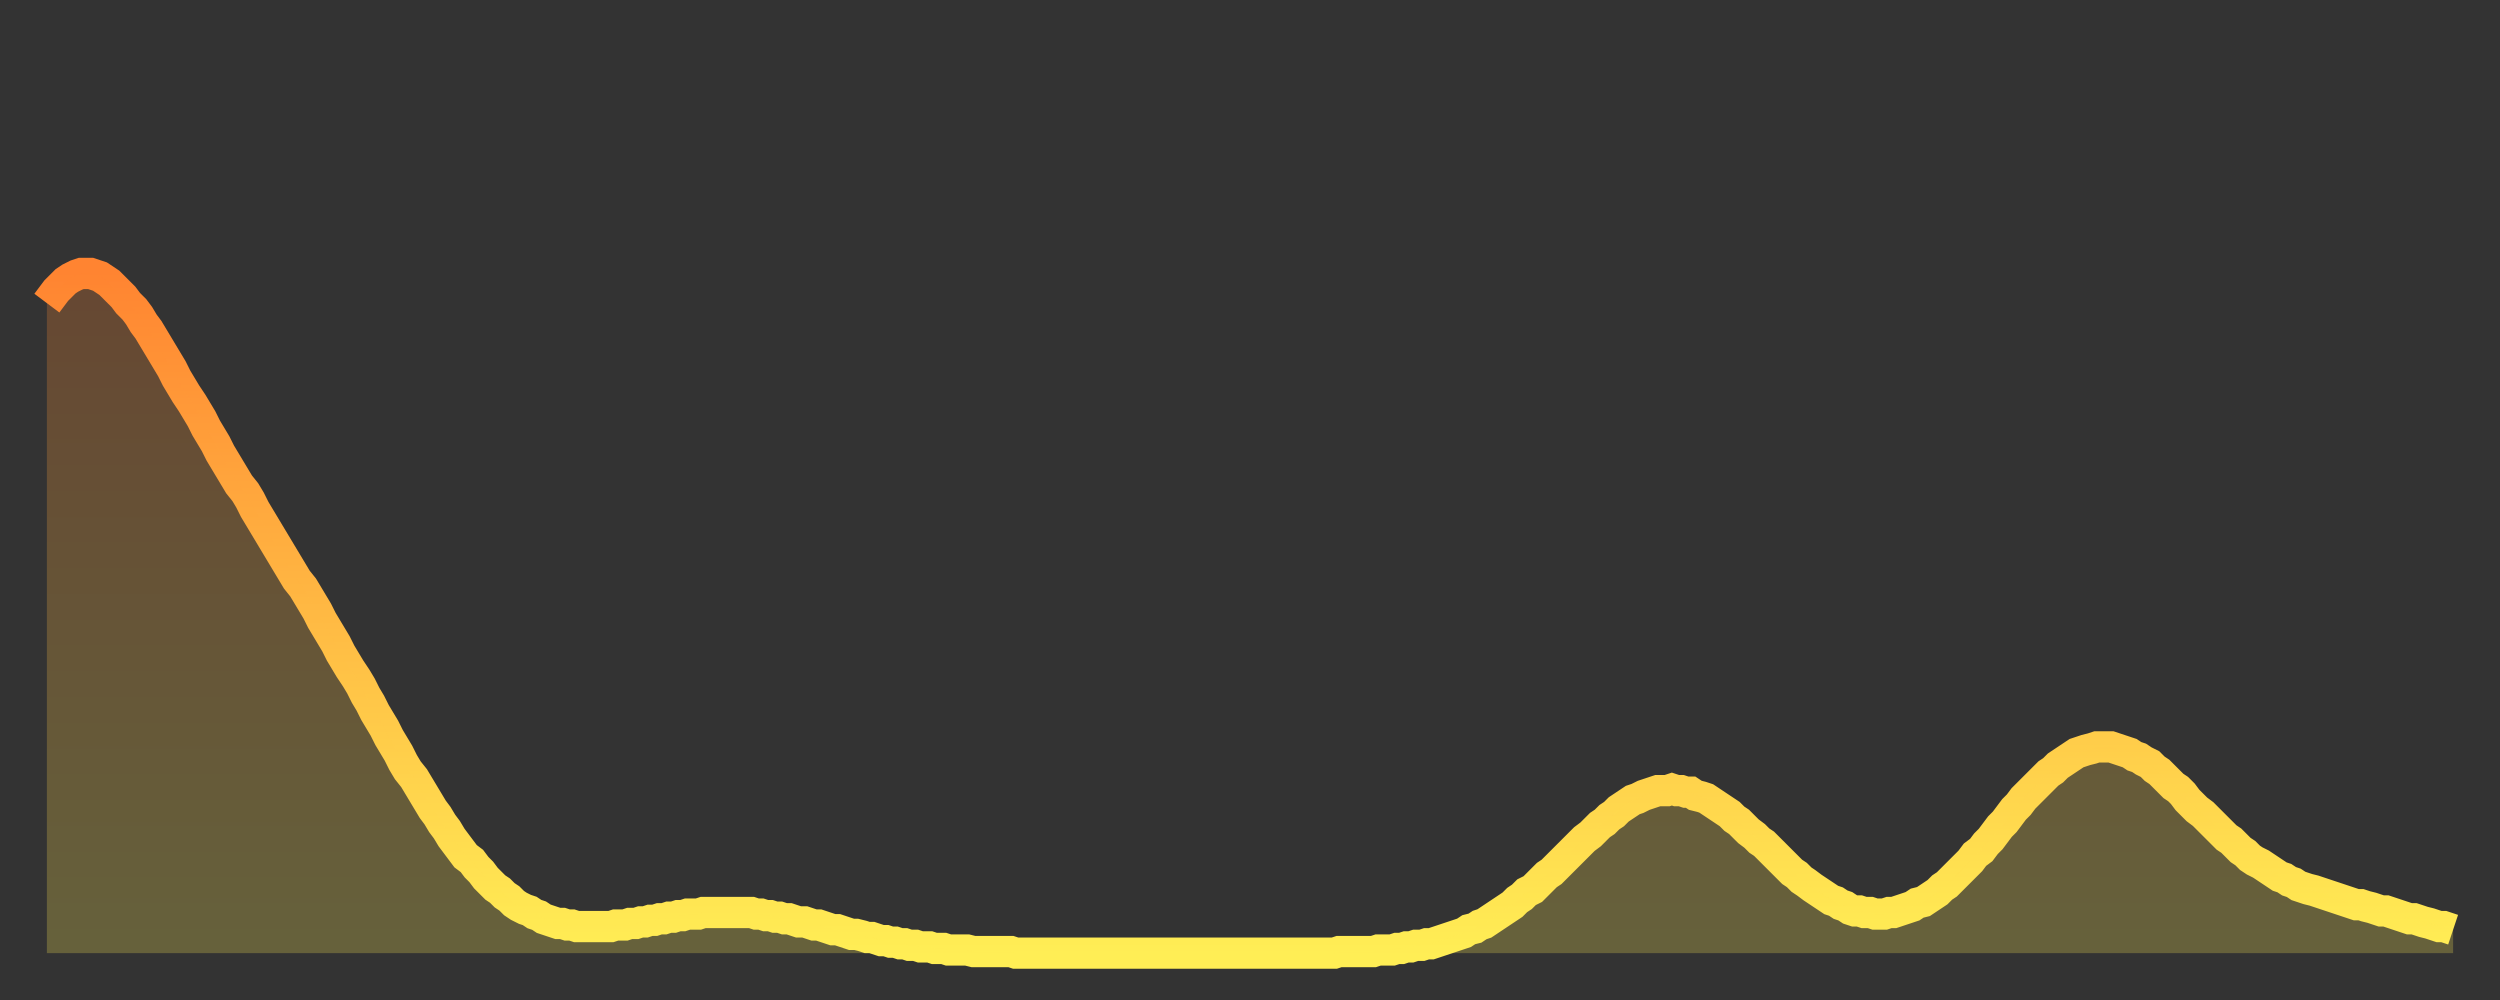
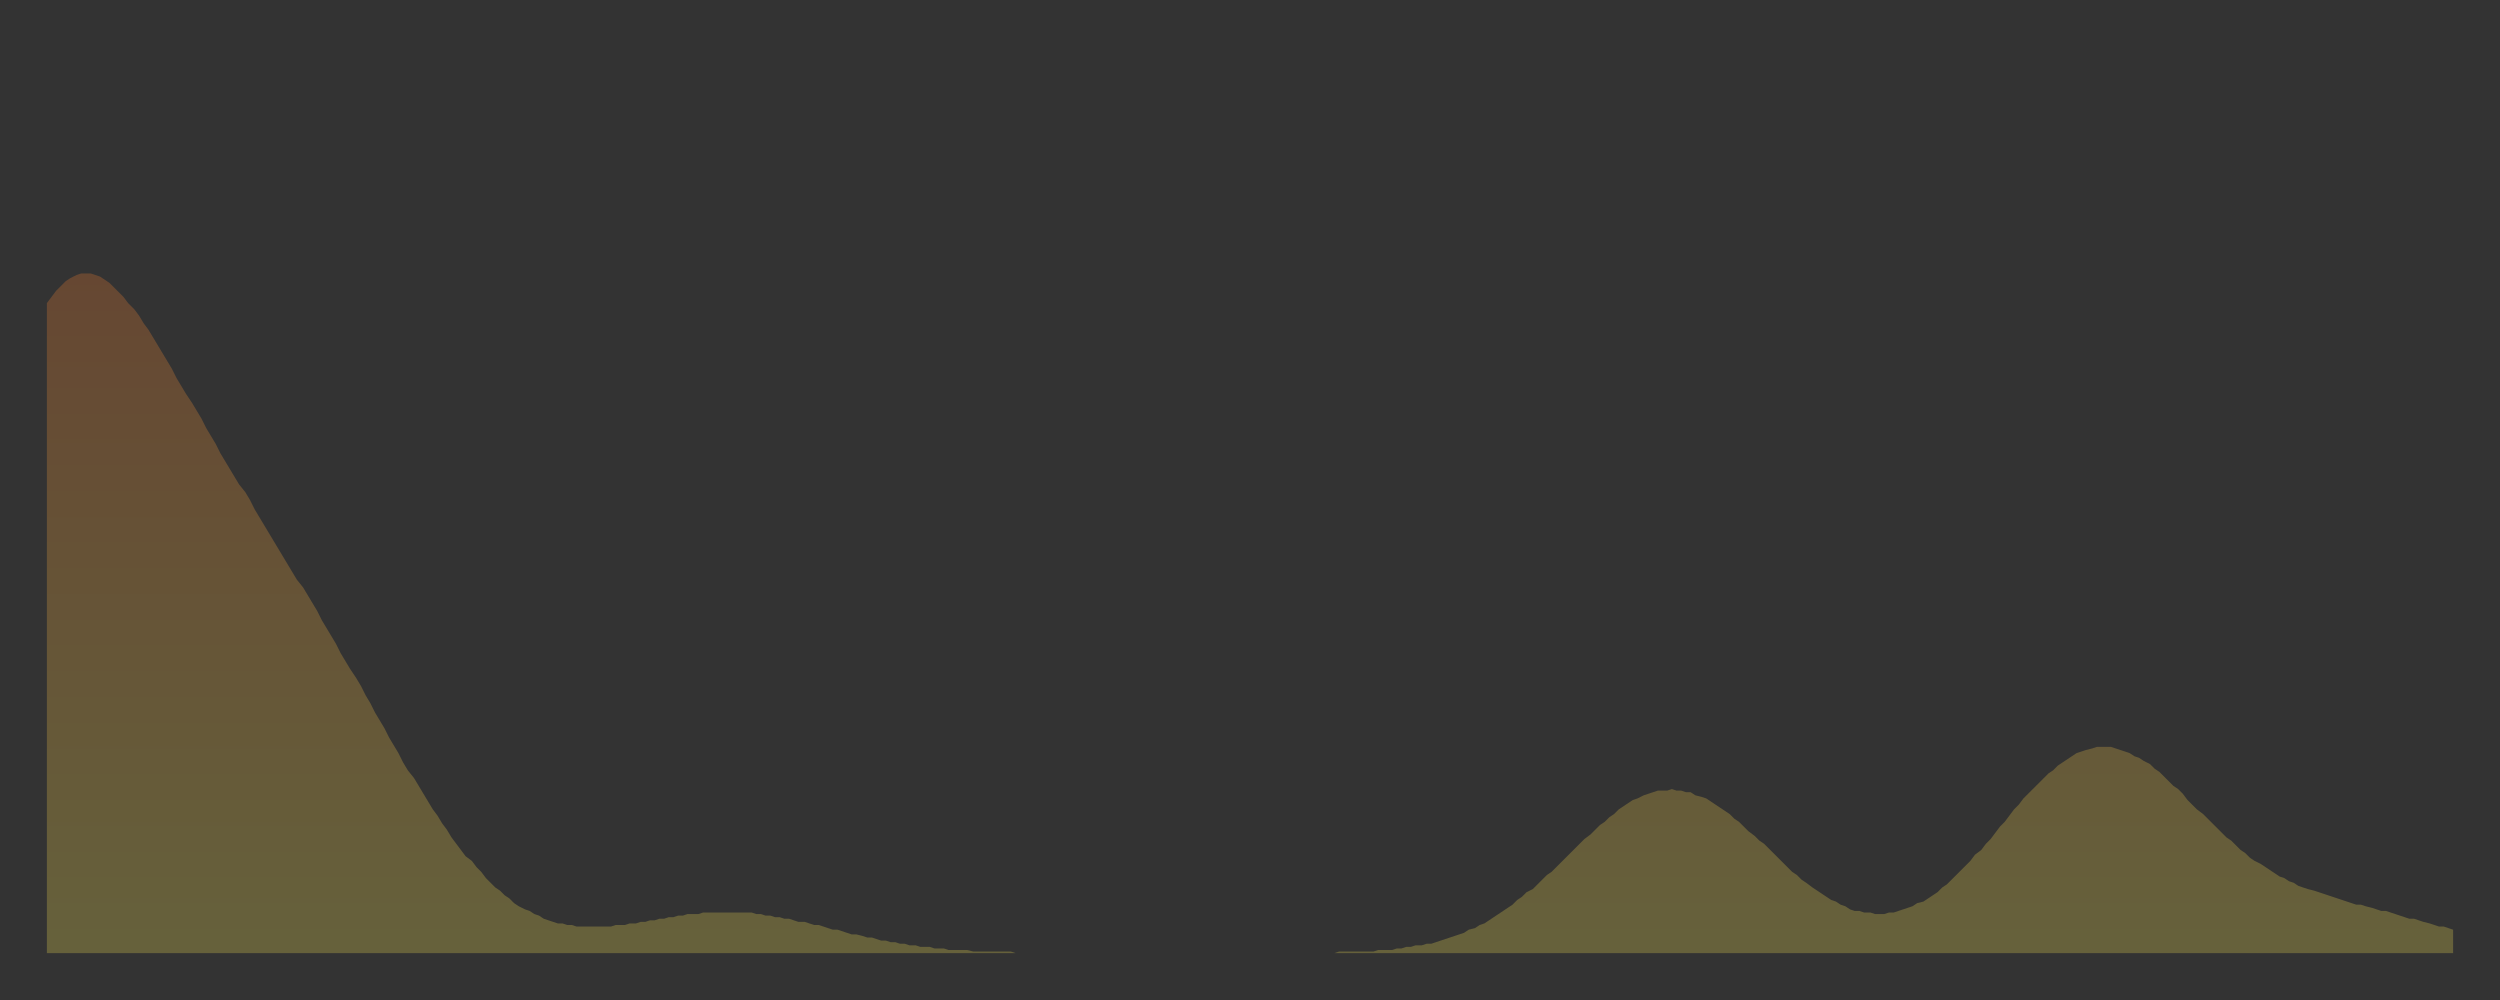
<svg xmlns="http://www.w3.org/2000/svg" baseProfile="full" height="64" version="1.1" width="160">
  <rect width="100%" height="100%" fill="#333333" stroke="none" />
  <defs>
    <linearGradient id="id179026" x1="0" x2="0" y1="0" y2="1">
      <stop offset="0%" stop-color="#ff8431" />
      <stop offset="50%" stop-color="#ffb943" />
      <stop offset="100%" stop-color="#ffee55" />
    </linearGradient>
  </defs>
  <g transform="translate(3,3)">
    <g>
-       <path d="M 0.0 16.4 0.3 16.0 0.6 15.6 0.9 15.3 1.2 15.0 1.5 14.8 1.9 14.6 2.2 14.5 2.5 14.5 2.8 14.5 3.1 14.6 3.4 14.7 3.7 14.9 4.0 15.1 4.3 15.4 4.6 15.7 4.9 16.0 5.2 16.4 5.6 16.8 5.9 17.2 6.2 17.7 6.5 18.1 6.8 18.6 7.1 19.1 7.4 19.6 7.7 20.1 8.0 20.6 8.3 21.2 8.6 21.7 8.9 22.2 9.3 22.8 9.6 23.3 9.9 23.8 10.2 24.4 10.5 24.9 10.8 25.4 11.1 26.0 11.4 26.5 11.7 27.0 12.0 27.5 12.3 28.0 12.7 28.5 13.0 29.0 13.3 29.6 13.6 30.1 13.9 30.6 14.2 31.1 14.5 31.6 14.8 32.1 15.1 32.6 15.4 33.1 15.7 33.6 16.0 34.1 16.4 34.6 16.7 35.1 17.0 35.6 17.3 36.1 17.6 36.7 17.9 37.2 18.2 37.7 18.5 38.2 18.8 38.8 19.1 39.3 19.4 39.8 19.8 40.4 20.1 40.9 20.4 41.5 20.7 42.0 21.0 42.6 21.3 43.1 21.6 43.6 21.9 44.2 22.2 44.7 22.5 45.2 22.8 45.8 23.1 46.3 23.5 46.8 23.8 47.3 24.1 47.8 24.4 48.3 24.7 48.8 25.0 49.2 25.3 49.7 25.6 50.1 25.9 50.6 26.2 51.0 26.5 51.4 26.8 51.8 27.2 52.1 27.5 52.5 27.8 52.8 28.1 53.2 28.4 53.5 28.7 53.8 29.0 54.0 29.3 54.3 29.6 54.5 29.9 54.8 30.2 55.0 30.6 55.2 30.9 55.3 31.2 55.5 31.5 55.6 31.8 55.8 32.1 55.9 32.4 56.0 32.7 56.1 33.0 56.1 33.3 56.2 33.6 56.2 33.9 56.3 34.3 56.3 34.6 56.3 34.9 56.3 35.2 56.3 35.5 56.3 35.8 56.3 36.1 56.3 36.4 56.2 36.7 56.2 37.0 56.2 37.3 56.1 37.7 56.1 38.0 56.0 38.3 56.0 38.6 55.9 38.9 55.9 39.2 55.8 39.5 55.8 39.8 55.7 40.1 55.7 40.4 55.6 40.7 55.6 41.0 55.5 41.4 55.5 41.7 55.5 42.0 55.4 42.3 55.4 42.6 55.4 42.9 55.4 43.2 55.4 43.5 55.4 43.8 55.4 44.1 55.4 44.4 55.4 44.7 55.4 45.1 55.4 45.4 55.5 45.7 55.5 46.0 55.6 46.3 55.6 46.6 55.7 46.9 55.7 47.2 55.8 47.5 55.8 47.8 55.9 48.1 56.0 48.5 56.0 48.8 56.1 49.1 56.2 49.4 56.2 49.7 56.3 50.0 56.4 50.3 56.5 50.6 56.5 50.9 56.6 51.2 56.7 51.5 56.8 51.8 56.8 52.2 56.9 52.5 57.0 52.8 57.0 53.1 57.1 53.4 57.2 53.7 57.2 54.0 57.3 54.3 57.3 54.6 57.4 54.9 57.4 55.2 57.5 55.6 57.5 55.9 57.6 56.2 57.6 56.5 57.6 56.8 57.7 57.1 57.7 57.4 57.7 57.7 57.8 58.0 57.8 58.3 57.8 58.6 57.8 58.9 57.8 59.3 57.9 59.6 57.9 59.9 57.9 60.2 57.9 60.5 57.9 60.8 57.9 61.1 57.9 61.4 57.9 61.7 57.9 62.0 58.0 62.3 58.0 62.6 58.0 63.0 58.0 63.3 58.0 63.6 58.0 63.9 58.0 64.2 58.0 64.5 58.0 64.8 58.0 65.1 58.0 65.4 58.0 65.7 58.0 66.0 58.0 66.4 58.0 66.7 58.0 67.0 58.0 67.3 58.0 67.6 58.0 67.9 58.0 68.2 58.0 68.5 58.0 68.8 58.0 69.1 58.0 69.4 58.0 69.7 58.0 70.1 58.0 70.4 58.0 70.7 58.0 71.0 58.0 71.3 58.0 71.6 58.0 71.9 58.0 72.2 58.0 72.5 58.0 72.8 58.0 73.1 58.0 73.5 58.0 73.8 58.0 74.1 58.0 74.4 58.0 74.7 58.0 75.0 58.0 75.3 58.0 75.6 58.0 75.9 58.0 76.2 58.0 76.5 58.0 76.8 58.0 77.2 58.0 77.5 58.0 77.8 58.0 78.1 58.0 78.4 58.0 78.7 58.0 79.0 58.0 79.3 58.0 79.6 58.0 79.9 58.0 80.2 58.0 80.5 58.0 80.9 58.0 81.2 58.0 81.5 58.0 81.8 58.0 82.1 58.0 82.4 58.0 82.7 57.9 83.0 57.9 83.3 57.9 83.6 57.9 83.9 57.9 84.3 57.9 84.6 57.9 84.9 57.9 85.2 57.8 85.5 57.8 85.8 57.8 86.1 57.8 86.4 57.7 86.7 57.7 87.0 57.6 87.3 57.6 87.6 57.5 88.0 57.5 88.3 57.4 88.6 57.4 88.9 57.3 89.2 57.2 89.5 57.1 89.8 57.0 90.1 56.9 90.4 56.8 90.7 56.7 91.0 56.5 91.4 56.4 91.7 56.2 92.0 56.1 92.3 55.9 92.6 55.7 92.9 55.5 93.2 55.3 93.5 55.1 93.8 54.9 94.1 54.6 94.4 54.4 94.7 54.1 95.1 53.9 95.4 53.6 95.7 53.3 96.0 53.0 96.3 52.8 96.6 52.5 96.9 52.2 97.2 51.9 97.5 51.6 97.8 51.3 98.1 51.0 98.4 50.7 98.8 50.4 99.1 50.1 99.4 49.8 99.7 49.6 100.0 49.3 100.3 49.1 100.6 48.8 100.9 48.6 101.2 48.4 101.5 48.2 101.8 48.1 102.2 47.9 102.5 47.8 102.8 47.7 103.1 47.6 103.4 47.6 103.7 47.6 104.0 47.5 104.3 47.6 104.6 47.6 104.9 47.7 105.2 47.7 105.5 47.9 105.9 48.0 106.2 48.1 106.5 48.3 106.8 48.5 107.1 48.7 107.4 48.9 107.7 49.1 108.0 49.4 108.3 49.6 108.6 49.9 108.9 50.2 109.3 50.5 109.6 50.8 109.9 51.0 110.2 51.3 110.5 51.6 110.8 51.9 111.1 52.2 111.4 52.5 111.7 52.8 112.0 53.0 112.3 53.3 112.6 53.5 113.0 53.8 113.3 54.0 113.6 54.2 113.9 54.4 114.2 54.6 114.5 54.7 114.8 54.9 115.1 55.0 115.4 55.2 115.7 55.3 116.0 55.3 116.3 55.4 116.7 55.4 117.0 55.5 117.3 55.5 117.6 55.5 117.9 55.4 118.2 55.4 118.5 55.3 118.8 55.2 119.1 55.1 119.4 55.0 119.7 54.8 120.1 54.7 120.4 54.5 120.7 54.3 121.0 54.1 121.3 53.8 121.6 53.6 121.9 53.3 122.2 53.0 122.5 52.7 122.8 52.4 123.1 52.1 123.4 51.7 123.8 51.4 124.1 51.0 124.4 50.7 124.7 50.3 125.0 49.9 125.3 49.6 125.6 49.2 125.9 48.8 126.2 48.5 126.5 48.1 126.8 47.8 127.2 47.4 127.5 47.1 127.8 46.8 128.1 46.5 128.4 46.3 128.7 46.0 129.0 45.8 129.3 45.6 129.6 45.4 129.9 45.2 130.2 45.1 130.5 45.0 130.9 44.9 131.2 44.8 131.5 44.8 131.8 44.8 132.1 44.8 132.4 44.9 132.7 45.0 133.0 45.1 133.3 45.2 133.6 45.4 133.9 45.5 134.2 45.7 134.6 45.9 134.9 46.2 135.2 46.4 135.5 46.7 135.8 47.0 136.1 47.3 136.4 47.5 136.7 47.8 137.0 48.2 137.3 48.5 137.6 48.8 138.0 49.1 138.3 49.4 138.6 49.7 138.9 50.0 139.2 50.3 139.5 50.6 139.8 50.8 140.1 51.1 140.4 51.4 140.7 51.6 141.0 51.9 141.3 52.1 141.7 52.3 142.0 52.5 142.3 52.7 142.6 52.9 142.9 53.1 143.2 53.2 143.5 53.4 143.8 53.5 144.1 53.7 144.4 53.8 144.7 53.9 145.1 54.0 145.4 54.1 145.7 54.2 146.0 54.3 146.3 54.4 146.6 54.5 146.9 54.6 147.2 54.7 147.5 54.8 147.8 54.9 148.1 54.9 148.4 55.0 148.8 55.1 149.1 55.2 149.4 55.3 149.7 55.3 150.0 55.4 150.3 55.5 150.6 55.6 150.9 55.7 151.2 55.8 151.5 55.8 151.8 55.9 152.1 56.0 152.5 56.1 152.8 56.2 153.1 56.3 153.4 56.3 153.7 56.4 154.0 56.5" fill="none" id="graph-curve" opacity="1" stroke="url(#id179026)" stroke-width="2" />
      <path d="M 0 58 L 0.0 16.4 0.3 16.0 0.6 15.6 0.9 15.3 1.2 15.0 1.5 14.8 1.9 14.6 2.2 14.5 2.5 14.5 2.8 14.5 3.1 14.6 3.4 14.7 3.7 14.9 4.0 15.1 4.3 15.4 4.6 15.7 4.9 16.0 5.2 16.4 5.6 16.8 5.9 17.2 6.2 17.7 6.5 18.1 6.8 18.6 7.1 19.1 7.4 19.6 7.7 20.1 8.0 20.6 8.3 21.2 8.6 21.7 8.9 22.2 9.3 22.8 9.6 23.3 9.9 23.8 10.2 24.4 10.5 24.9 10.8 25.4 11.1 26.0 11.4 26.5 11.7 27.0 12.0 27.5 12.3 28.0 12.7 28.5 13.0 29.0 13.3 29.6 13.6 30.1 13.9 30.6 14.2 31.1 14.5 31.6 14.8 32.1 15.1 32.6 15.4 33.1 15.7 33.6 16.0 34.1 16.4 34.6 16.7 35.1 17.0 35.6 17.3 36.1 17.6 36.7 17.9 37.2 18.2 37.7 18.5 38.2 18.8 38.8 19.1 39.3 19.4 39.8 19.8 40.4 20.1 40.9 20.4 41.5 20.7 42.0 21.0 42.6 21.3 43.1 21.6 43.6 21.9 44.2 22.2 44.7 22.5 45.2 22.8 45.8 23.1 46.3 23.5 46.8 23.8 47.3 24.1 47.8 24.4 48.3 24.7 48.8 25.0 49.2 25.3 49.7 25.6 50.1 25.9 50.6 26.2 51.0 26.5 51.4 26.8 51.8 27.2 52.1 27.5 52.5 27.8 52.8 28.1 53.2 28.4 53.5 28.7 53.8 29.0 54.0 29.3 54.3 29.6 54.5 29.9 54.8 30.2 55.0 30.6 55.2 30.9 55.3 31.2 55.5 31.5 55.6 31.8 55.8 32.1 55.9 32.4 56.0 32.7 56.1 33.0 56.1 33.3 56.2 33.6 56.2 33.9 56.3 34.3 56.3 34.6 56.3 34.9 56.3 35.2 56.3 35.5 56.3 35.8 56.3 36.1 56.3 36.4 56.2 36.7 56.2 37.0 56.2 37.3 56.1 37.7 56.1 38.0 56.0 38.3 56.0 38.6 55.9 38.9 55.9 39.2 55.8 39.5 55.8 39.8 55.7 40.1 55.7 40.4 55.6 40.7 55.6 41.0 55.5 41.4 55.5 41.7 55.5 42.0 55.4 42.3 55.4 42.6 55.4 42.9 55.4 43.2 55.4 43.5 55.4 43.8 55.4 44.1 55.4 44.4 55.4 44.7 55.4 45.1 55.4 45.4 55.5 45.7 55.5 46.0 55.6 46.3 55.6 46.6 55.7 46.9 55.7 47.2 55.8 47.5 55.8 47.8 55.9 48.1 56.0 48.5 56.0 48.8 56.1 49.1 56.2 49.4 56.2 49.7 56.3 50.0 56.4 50.3 56.5 50.6 56.5 50.9 56.6 51.2 56.7 51.5 56.8 51.8 56.8 52.2 56.9 52.5 57.0 52.8 57.0 53.1 57.1 53.4 57.2 53.7 57.2 54.0 57.3 54.3 57.3 54.6 57.4 54.9 57.4 55.2 57.5 55.6 57.5 55.9 57.6 56.2 57.6 56.5 57.6 56.8 57.7 57.1 57.7 57.4 57.7 57.7 57.8 58.0 57.8 58.3 57.8 58.6 57.8 58.9 57.8 59.3 57.9 59.6 57.9 59.9 57.9 60.2 57.9 60.5 57.9 60.8 57.9 61.1 57.9 61.4 57.9 61.7 57.9 62.0 58.0 62.3 58.0 62.6 58.0 63.0 58.0 63.3 58.0 63.6 58.0 63.9 58.0 64.2 58.0 64.5 58.0 64.8 58.0 65.1 58.0 65.4 58.0 65.7 58.0 66.0 58.0 66.4 58.0 66.7 58.0 67.0 58.0 67.3 58.0 67.6 58.0 67.9 58.0 68.2 58.0 68.5 58.0 68.8 58.0 69.1 58.0 69.4 58.0 69.7 58.0 70.1 58.0 70.4 58.0 70.7 58.0 71.0 58.0 71.3 58.0 71.6 58.0 71.9 58.0 72.2 58.0 72.5 58.0 72.8 58.0 73.1 58.0 73.5 58.0 73.8 58.0 74.1 58.0 74.4 58.0 74.7 58.0 75.0 58.0 75.3 58.0 75.6 58.0 75.9 58.0 76.2 58.0 76.5 58.0 76.8 58.0 77.2 58.0 77.5 58.0 77.8 58.0 78.1 58.0 78.4 58.0 78.7 58.0 79.0 58.0 79.3 58.0 79.6 58.0 79.9 58.0 80.2 58.0 80.5 58.0 80.9 58.0 81.2 58.0 81.5 58.0 81.8 58.0 82.1 58.0 82.4 58.0 82.7 57.9 83.0 57.9 83.3 57.9 83.6 57.9 83.9 57.9 84.3 57.9 84.6 57.9 84.9 57.9 85.2 57.8 85.5 57.8 85.8 57.8 86.1 57.8 86.4 57.7 86.7 57.7 87.0 57.6 87.3 57.6 87.6 57.5 88.0 57.5 88.3 57.4 88.6 57.4 88.9 57.3 89.2 57.2 89.5 57.1 89.8 57.0 90.1 56.9 90.4 56.8 90.7 56.7 91.0 56.5 91.4 56.4 91.7 56.2 92.0 56.1 92.3 55.9 92.6 55.7 92.9 55.5 93.2 55.3 93.5 55.1 93.8 54.9 94.1 54.6 94.4 54.4 94.7 54.1 95.1 53.9 95.4 53.6 95.7 53.3 96.0 53.0 96.3 52.8 96.6 52.5 96.9 52.2 97.2 51.9 97.5 51.6 97.8 51.3 98.1 51.0 98.4 50.7 98.8 50.4 99.1 50.1 99.4 49.8 99.7 49.6 100.0 49.3 100.3 49.1 100.6 48.8 100.9 48.6 101.2 48.4 101.5 48.2 101.8 48.1 102.2 47.9 102.5 47.8 102.8 47.7 103.1 47.6 103.4 47.6 103.7 47.6 104.0 47.5 104.3 47.6 104.6 47.6 104.9 47.7 105.2 47.7 105.5 47.9 105.9 48.0 106.2 48.1 106.5 48.3 106.8 48.5 107.1 48.7 107.4 48.9 107.7 49.1 108.0 49.4 108.3 49.6 108.6 49.9 108.9 50.2 109.3 50.5 109.6 50.8 109.9 51.0 110.2 51.3 110.5 51.6 110.8 51.9 111.1 52.2 111.4 52.5 111.7 52.8 112.0 53.0 112.3 53.3 112.6 53.5 113.0 53.8 113.3 54.0 113.6 54.2 113.9 54.4 114.2 54.6 114.5 54.7 114.8 54.9 115.1 55.0 115.4 55.2 115.7 55.3 116.0 55.3 116.3 55.4 116.7 55.4 117.0 55.5 117.3 55.5 117.6 55.5 117.9 55.4 118.2 55.4 118.5 55.3 118.8 55.2 119.1 55.1 119.4 55.0 119.7 54.8 120.1 54.7 120.4 54.5 120.7 54.3 121.0 54.1 121.3 53.8 121.6 53.6 121.9 53.3 122.2 53.0 122.5 52.7 122.8 52.4 123.1 52.1 123.4 51.7 123.8 51.4 124.1 51.0 124.4 50.7 124.7 50.3 125.0 49.9 125.3 49.6 125.6 49.2 125.9 48.8 126.2 48.5 126.5 48.1 126.8 47.8 127.2 47.4 127.5 47.1 127.8 46.8 128.1 46.5 128.4 46.3 128.7 46.0 129.0 45.8 129.3 45.6 129.6 45.4 129.9 45.2 130.2 45.1 130.5 45.0 130.9 44.9 131.2 44.8 131.5 44.8 131.8 44.8 132.1 44.8 132.4 44.9 132.7 45.0 133.0 45.1 133.3 45.2 133.6 45.4 133.9 45.5 134.2 45.7 134.6 45.9 134.9 46.2 135.2 46.4 135.5 46.7 135.8 47.0 136.1 47.3 136.4 47.5 136.7 47.8 137.0 48.2 137.3 48.5 137.6 48.8 138.0 49.1 138.3 49.4 138.6 49.7 138.9 50.0 139.2 50.3 139.5 50.6 139.8 50.8 140.1 51.1 140.4 51.4 140.7 51.6 141.0 51.9 141.3 52.1 141.7 52.3 142.0 52.5 142.3 52.7 142.6 52.9 142.9 53.1 143.2 53.2 143.5 53.4 143.8 53.5 144.1 53.7 144.4 53.8 144.7 53.9 145.1 54.0 145.4 54.1 145.7 54.2 146.0 54.3 146.3 54.4 146.6 54.5 146.9 54.6 147.2 54.7 147.5 54.8 147.8 54.9 148.1 54.9 148.4 55.0 148.8 55.1 149.1 55.2 149.4 55.3 149.7 55.3 150.0 55.4 150.3 55.5 150.6 55.6 150.9 55.7 151.2 55.8 151.5 55.8 151.8 55.9 152.1 56.0 152.5 56.1 152.8 56.2 153.1 56.3 153.4 56.3 153.7 56.4 154.0 56.5 154 58" fill="url(#id179026)" fill-opacity=".25" id="graph-shadow" />
    </g>
  </g>
</svg>